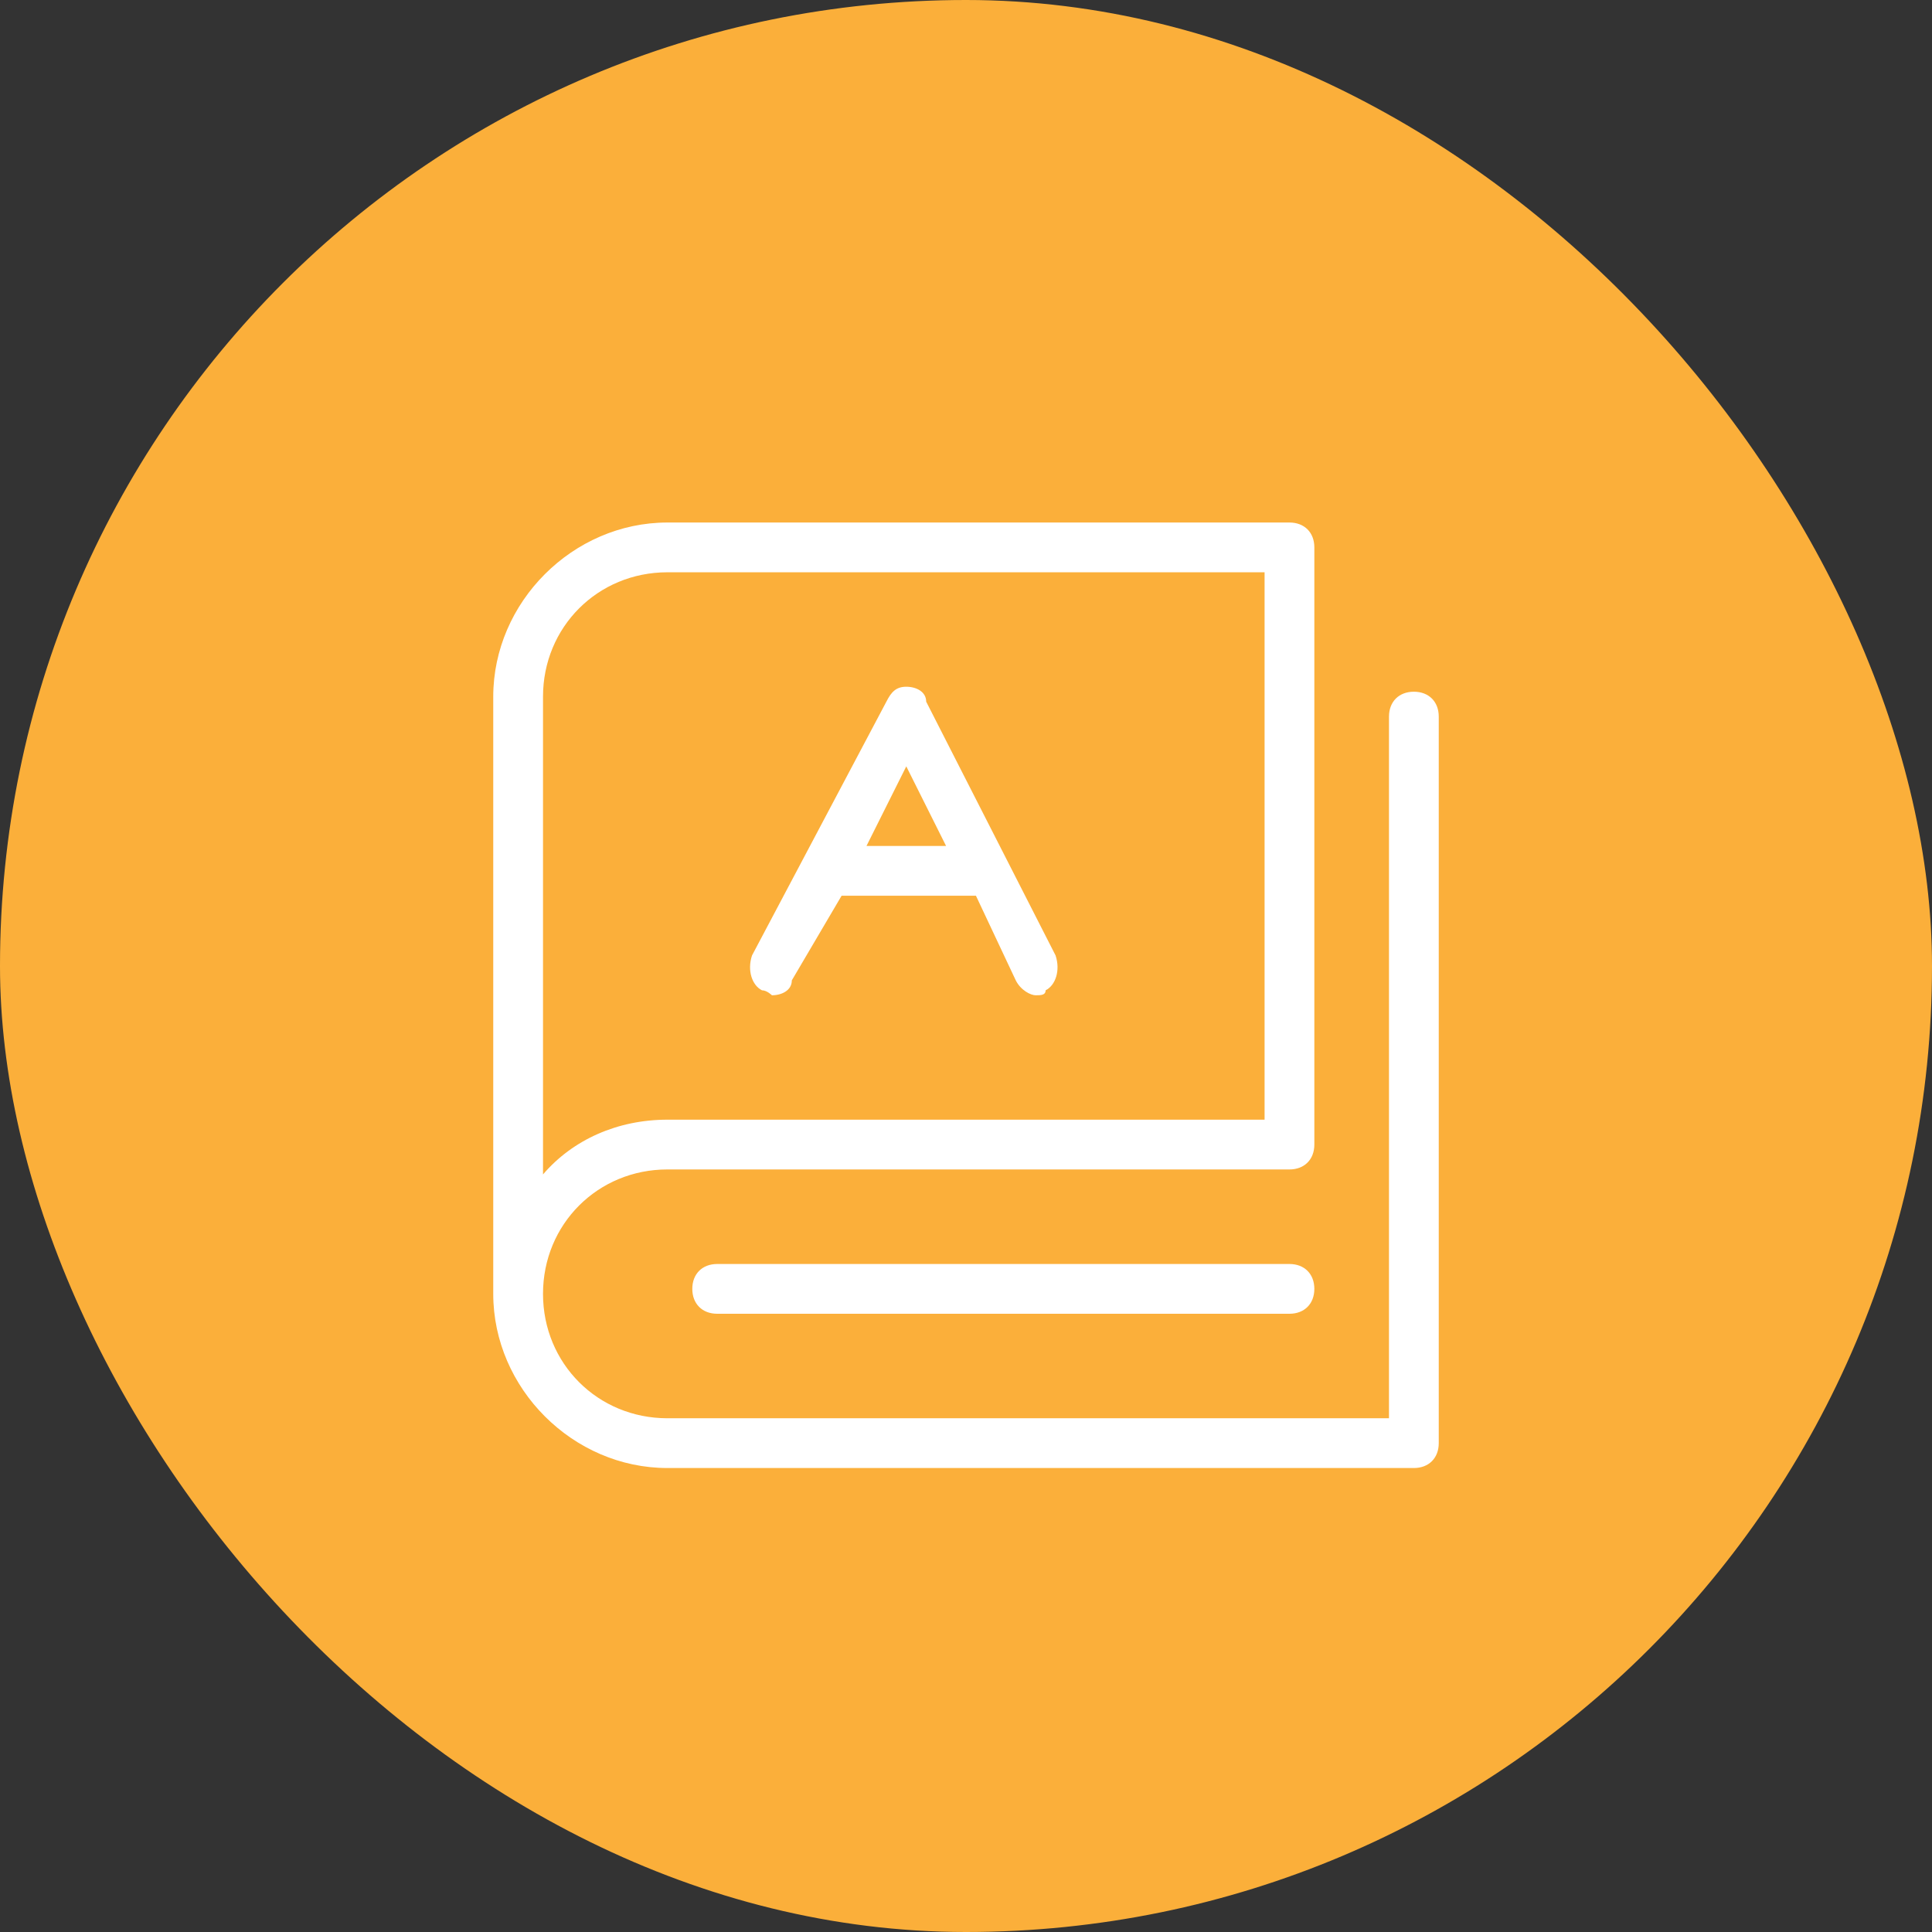
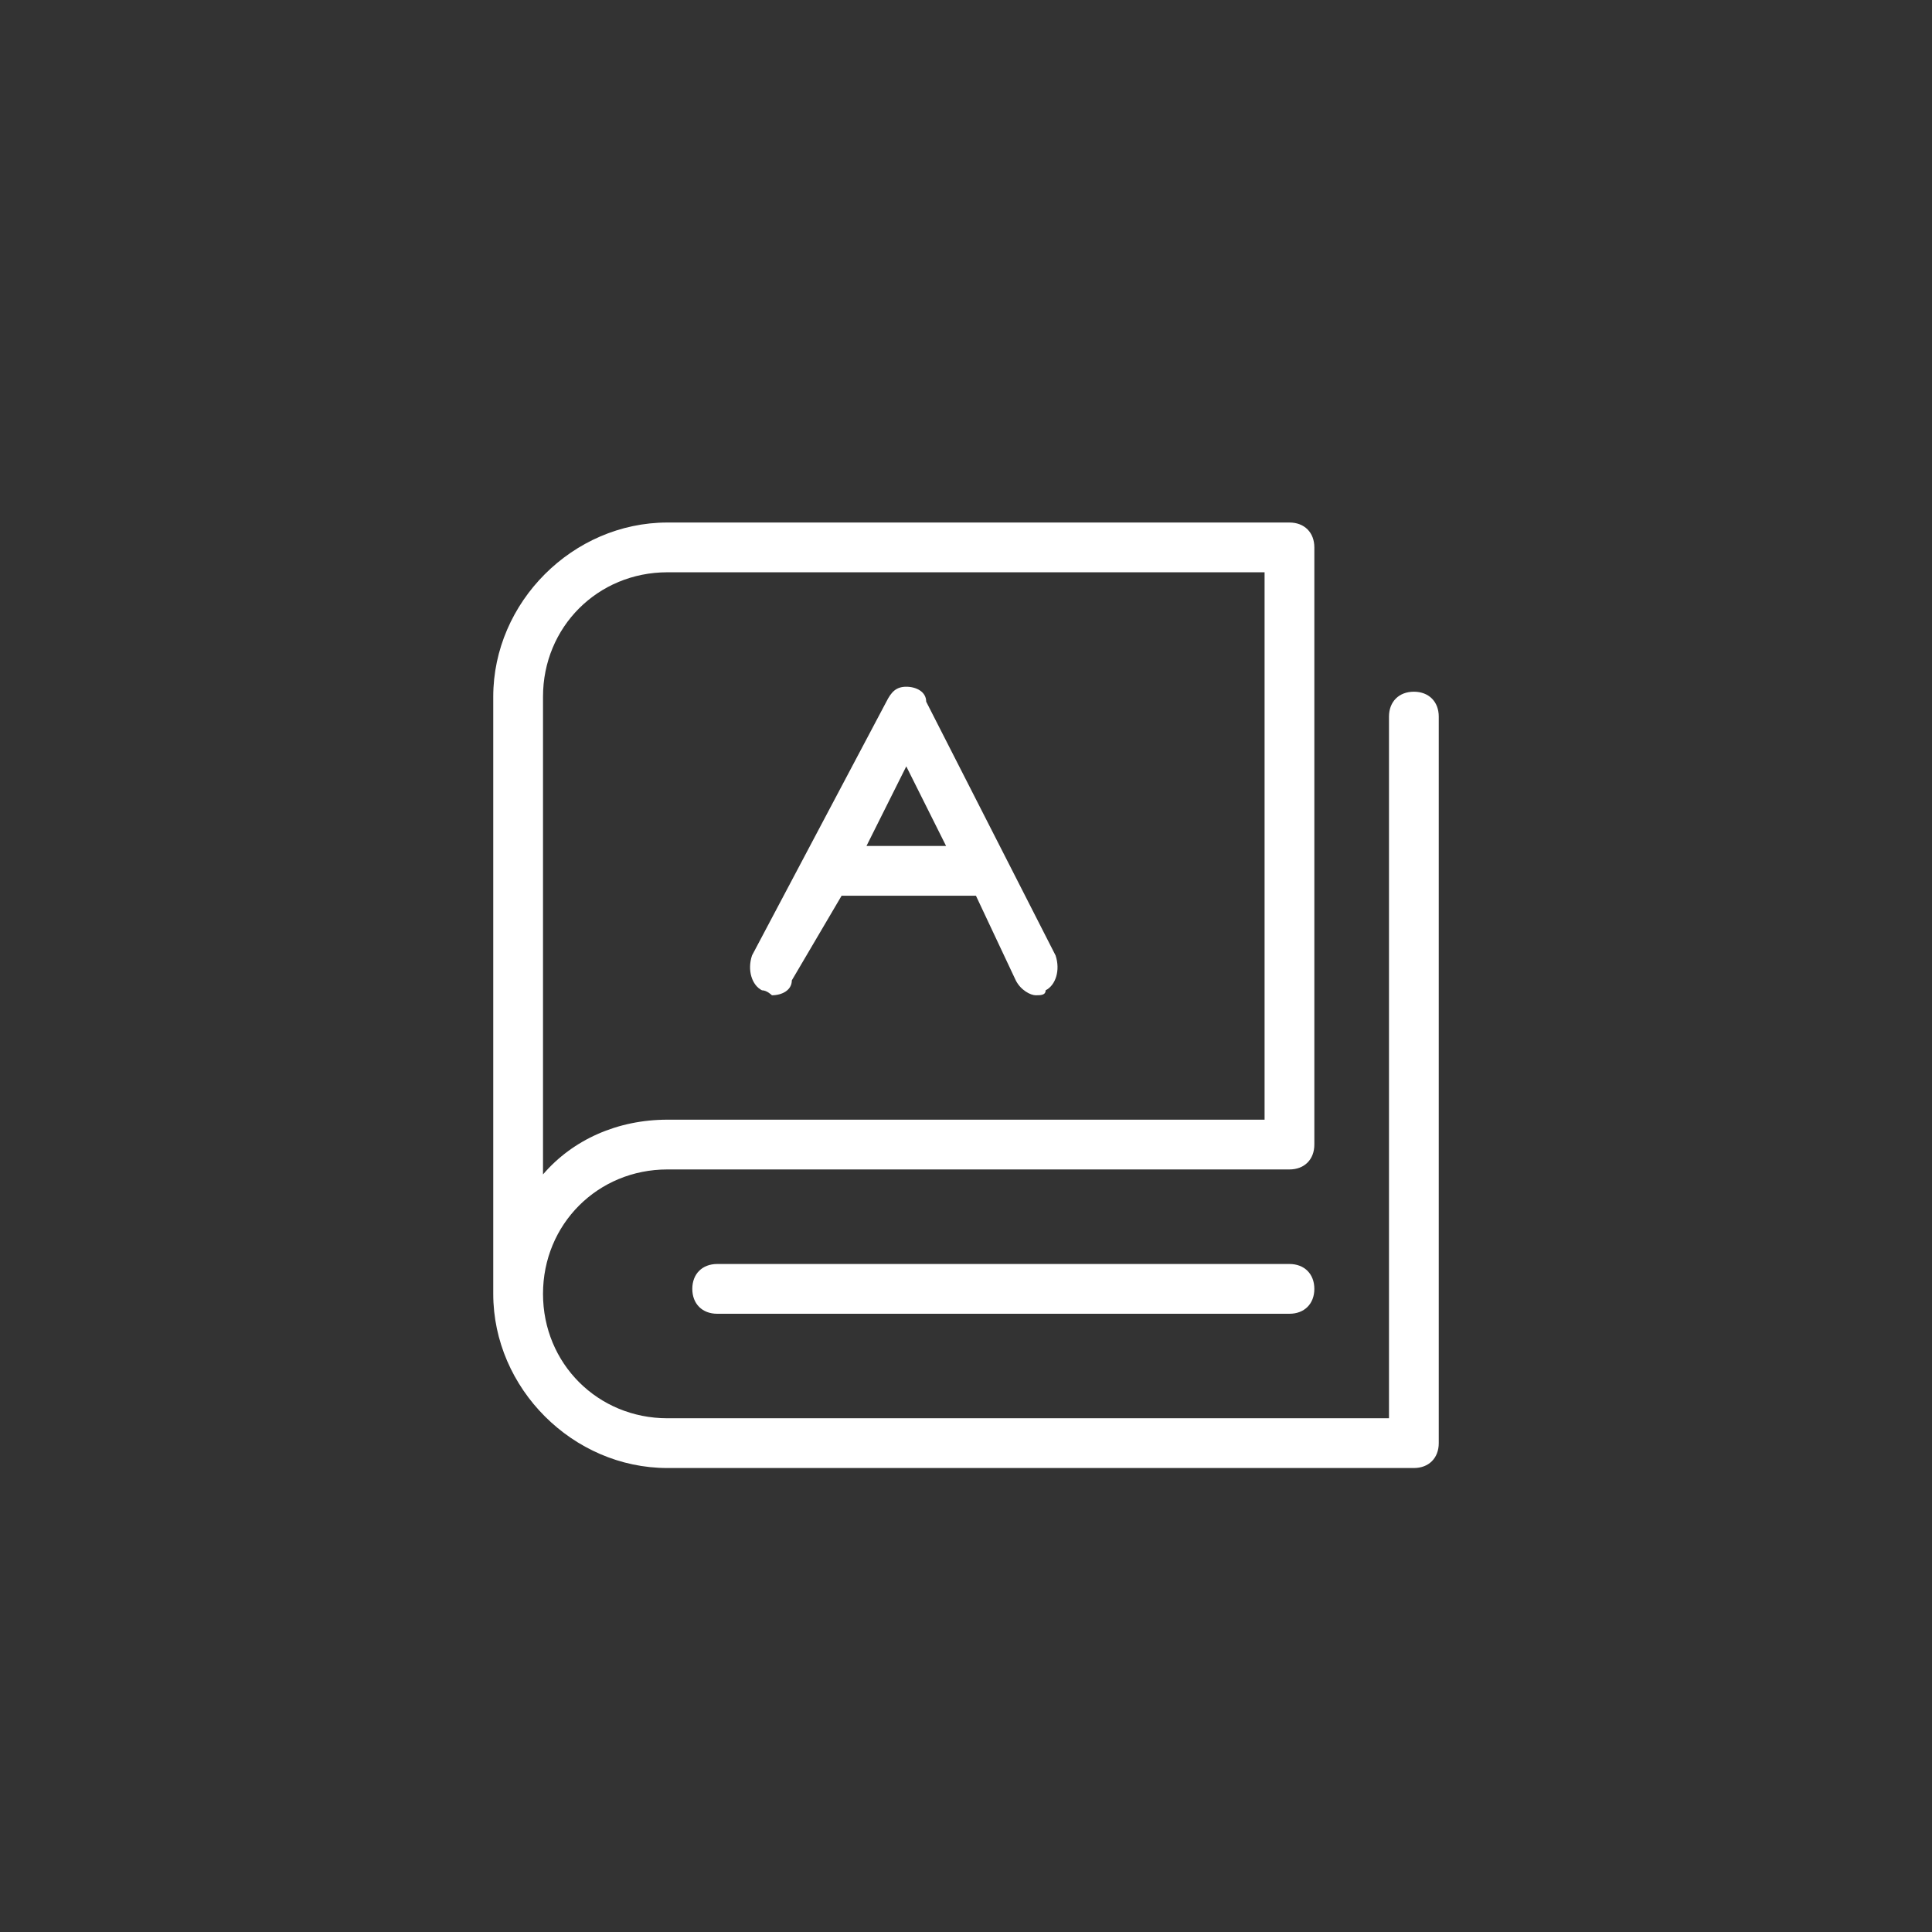
<svg xmlns="http://www.w3.org/2000/svg" width="66" height="66" viewBox="0 0 66 66" fill="none">
  <rect x="0" y="0" width="66" height="66" fill="#333333" stroke="none" />
-   <rect width="66" height="66" rx="33" fill="#FBAF3A" />
  <g clip-path="url(#clip0_1410_4231)">
    <path d="M48.3 23.63C47.79 23.63 47.45 23.97 47.45 24.48V48.45H22.8C20.42 48.45 18.55 46.58 18.55 44.2C18.55 41.82 20.42 39.95 22.8 39.95H44.05C44.56 39.95 44.9 39.61 44.9 39.1V18.7C44.9 18.19 44.56 17.85 44.05 17.85H22.8C19.57 17.85 16.85 20.57 16.85 23.8V44.2C16.85 47.43 19.57 50.15 22.8 50.15H48.3C48.81 50.15 49.15 49.81 49.15 49.3V24.48C49.15 23.97 48.81 23.63 48.3 23.63ZM18.55 23.8C18.55 21.42 20.42 19.55 22.8 19.55H43.2V38.25H22.8C21.1 38.25 19.57 38.93 18.55 40.12V23.8Z" fill="white" />
    <path d="M44.05 43.18H24.5C23.99 43.18 23.65 43.52 23.65 44.03C23.65 44.54 23.99 44.88 24.5 44.88H44.05C44.56 44.88 44.9 44.54 44.9 44.03C44.9 43.52 44.56 43.18 44.05 43.18ZM26.03 33.83C26.2 33.83 26.37 34 26.37 34C26.71 34 27.05 33.83 27.05 33.49L28.75 30.6H33.34L34.7 33.49C34.87 33.83 35.21 34 35.38 34C35.55 34 35.72 34 35.72 33.83C36.06 33.66 36.23 33.15 36.06 32.64L31.64 23.97C31.64 23.63 31.3 23.46 30.96 23.46C30.62 23.46 30.45 23.63 30.28 23.97L25.69 32.64C25.52 33.15 25.69 33.66 26.03 33.83ZM29.6 28.9L30.96 26.18L32.32 28.9H29.6Z" fill="white" />
  </g>
  <defs>
    <clipPath id="clip0_1410_4231">
      <rect width="34" height="34" fill="white" transform="translate(16 17)" />
    </clipPath>
  </defs>
</svg>